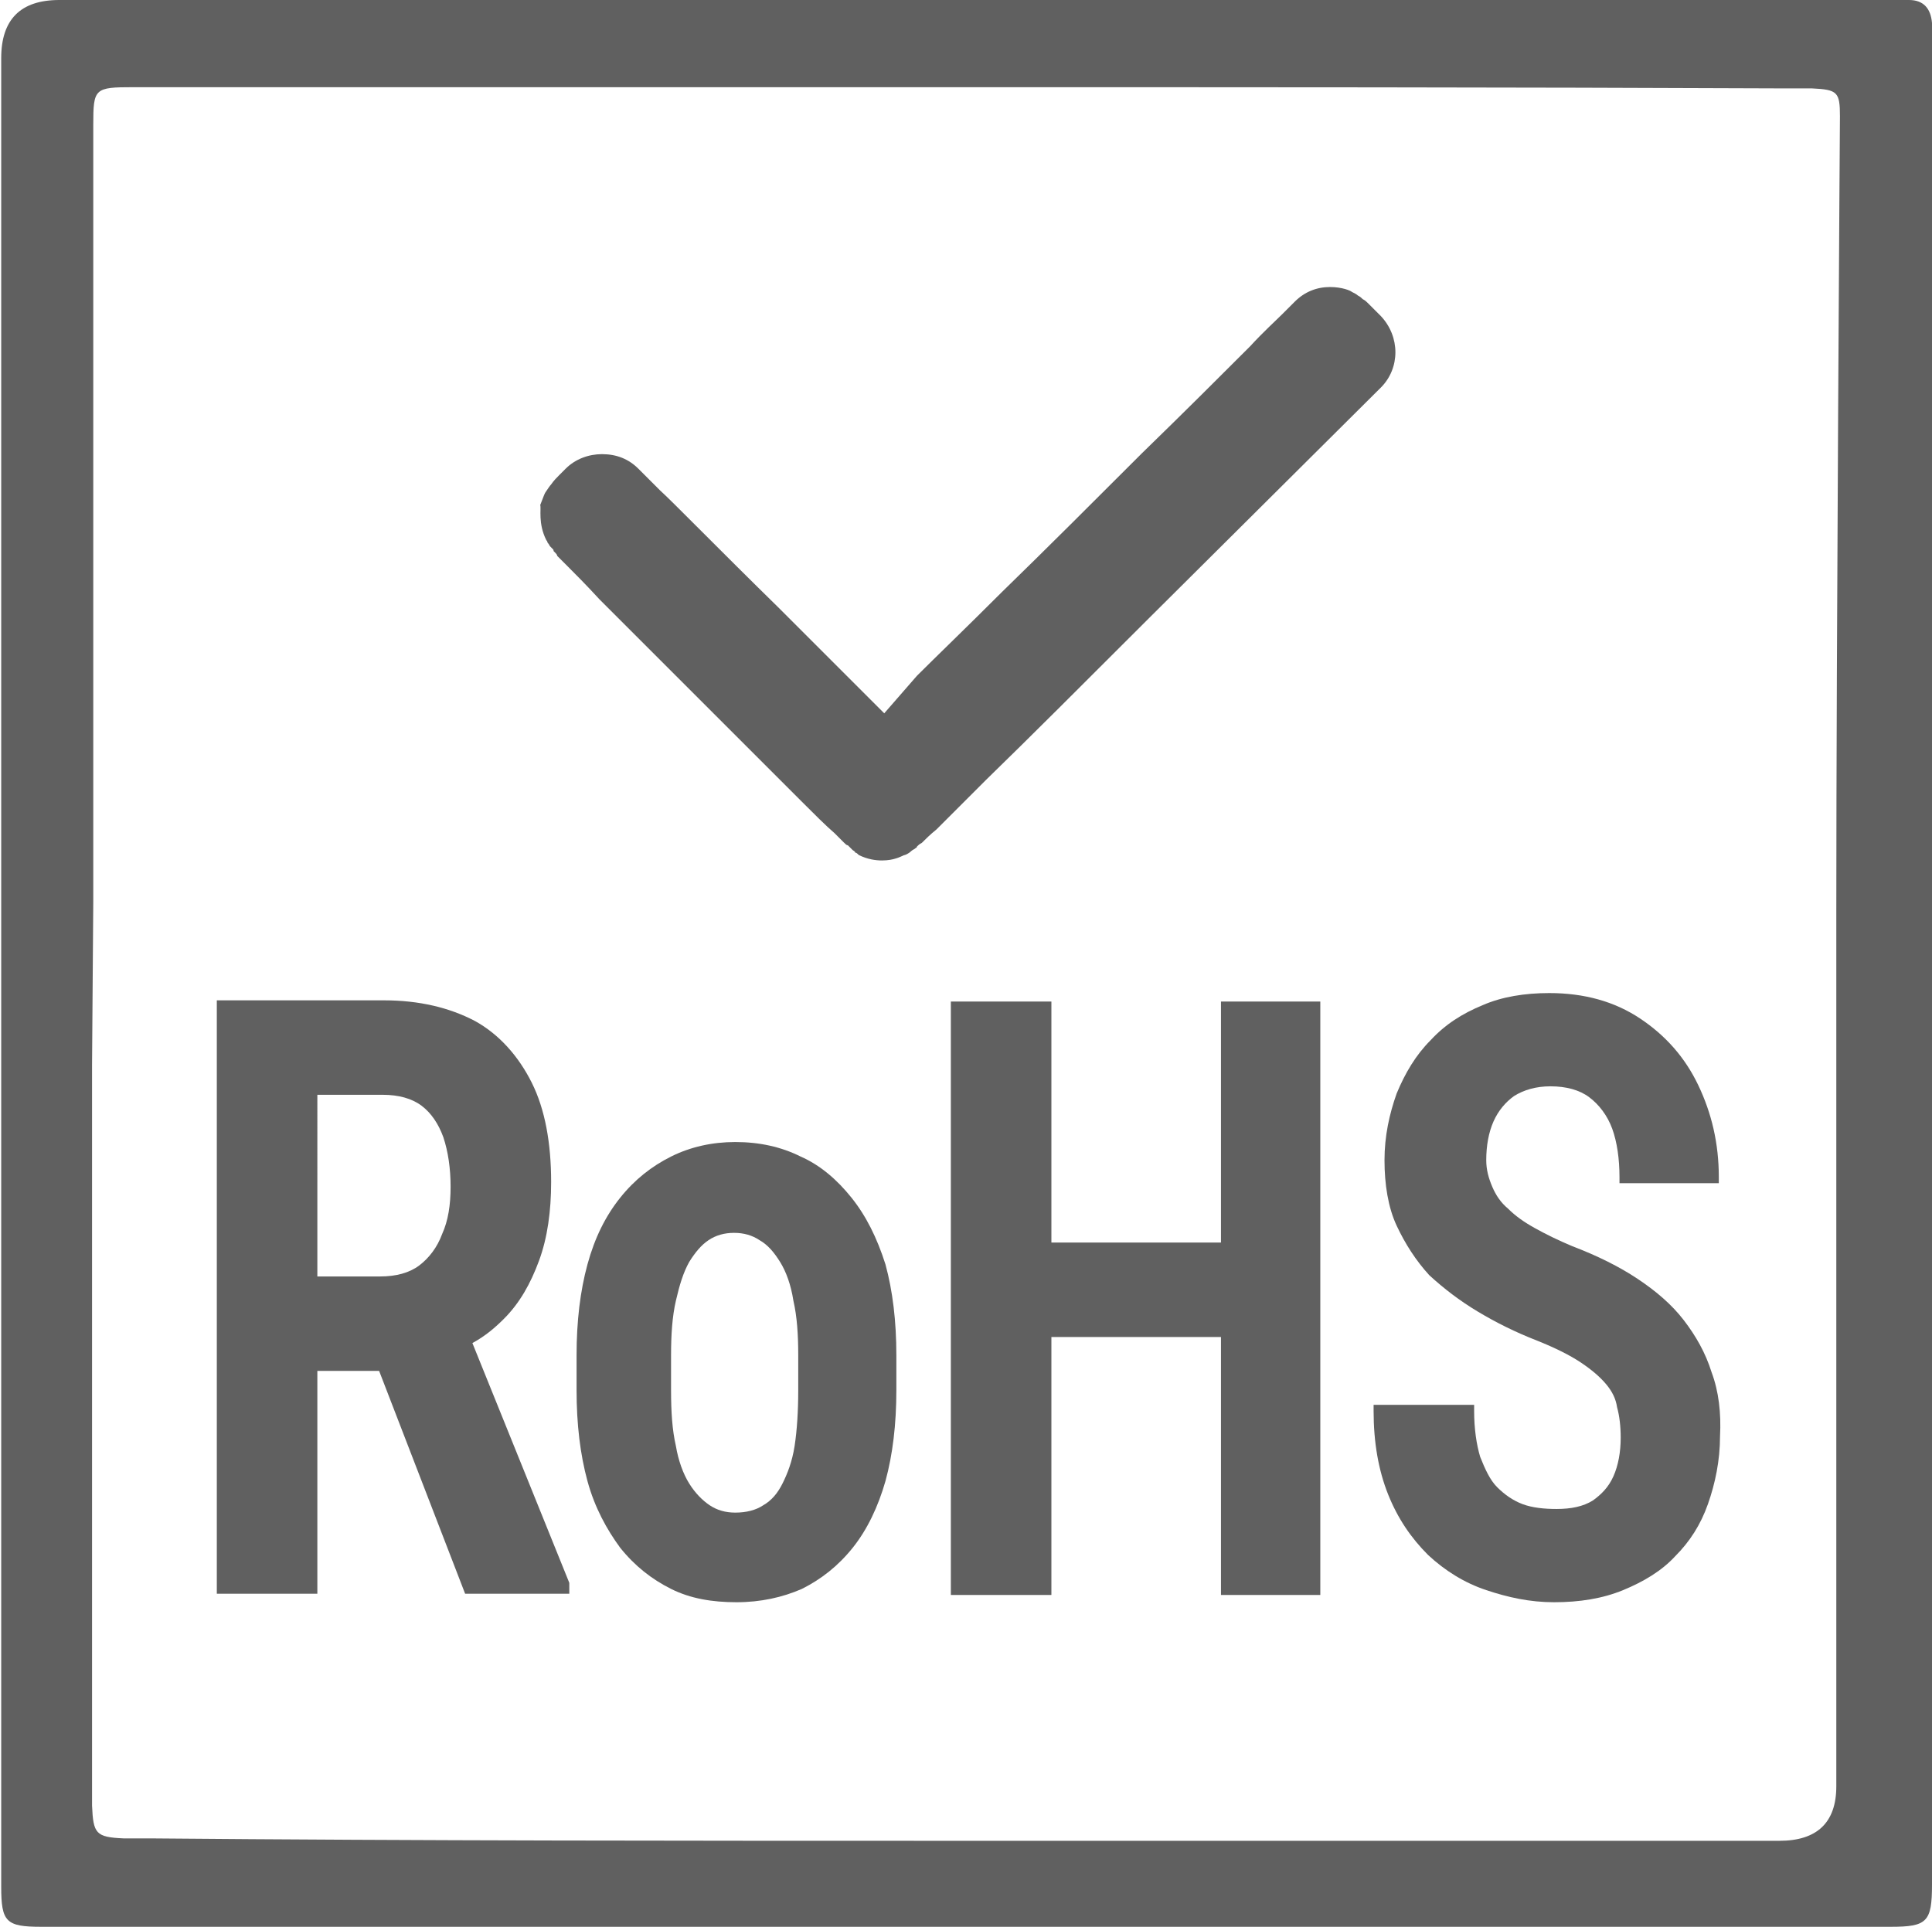
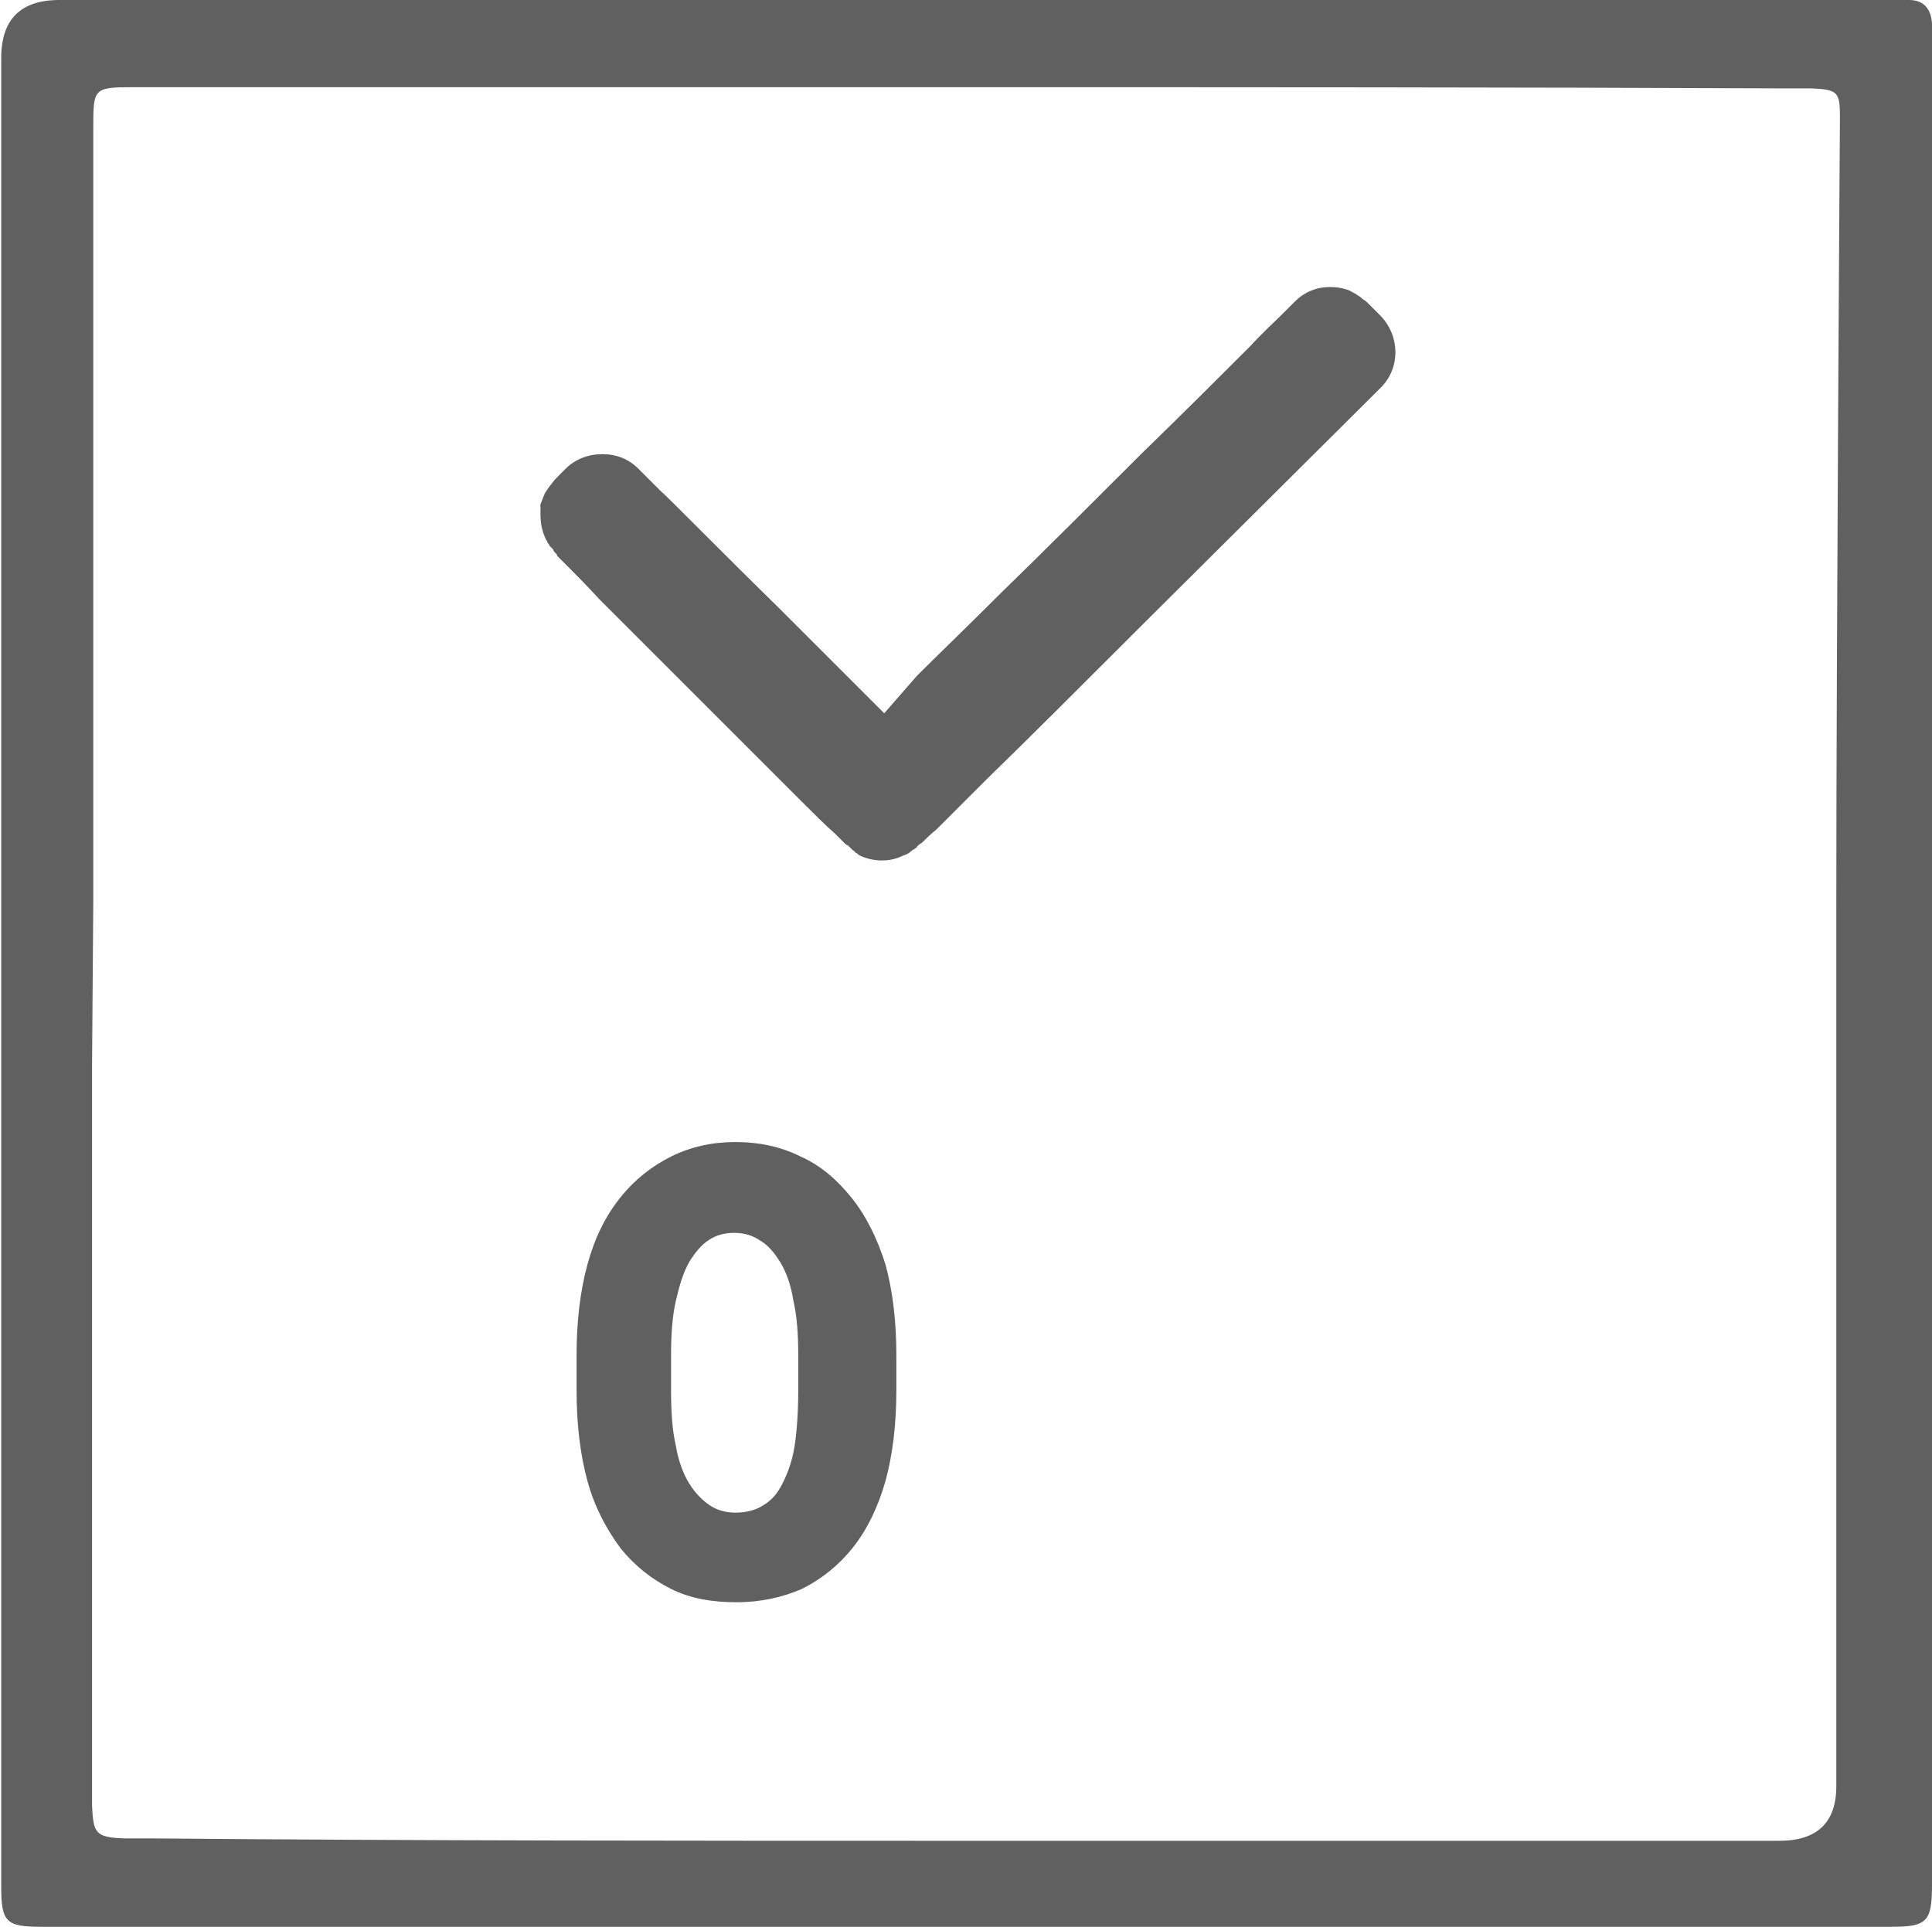
<svg xmlns="http://www.w3.org/2000/svg" version="1.1" id="Lager_1" x="0px" y="0px" viewBox="0 0 159.5 159.1" style="enable-background:new 0 0 159.5 159.1;" xml:space="preserve">
  <style type="text/css">
	.st0{fill:#606060;}
	.st1{fill-rule:evenodd;clip-rule:evenodd;fill:#606060;}
</style>
  <path class="st0" d="M157.6,0H4.9C1.7,0,0.1,1.6,0.1,4.8v151c0,2.9,0.4,3.3,3.3,3.3h152.7c3,0,3.4-0.4,3.4-3.5V1.9  C159.4,0.7,158.8,0,157.6,0z M151.6,75.2v72.3c0,3-1.6,4.5-4.7,4.5H79.4c-22.3,0-44.6,0-67-0.2h-2.2c-2.3-0.1-2.5-0.4-2.6-2.7V87.9  l0.1-13.4V10.3c0-3,0.1-3.1,3.3-3.1h68.7c22.4,0,44.9,0,67.7,0.1h2.2c2.1,0.1,2.3,0.3,2.3,2.3C151.9,9.6,151.6,53.3,151.6,75.2z" />
  <g>
-     <path class="st0" d="M141.3,113.3c-0.5-1.6-1.3-3-2.3-4.3c-1-1.3-2.3-2.4-3.8-3.4c-1.5-1-3.3-1.9-5.4-2.7c-1.2-0.5-2.2-1-3.1-1.5   c-0.9-0.5-1.6-1-2.2-1.6c-0.6-0.5-1-1.1-1.3-1.8c-0.3-0.7-0.5-1.4-0.5-2.2c0-1.2,0.2-2.3,0.6-3.2c0.4-0.9,1-1.6,1.7-2.1   c0.8-0.5,1.8-0.8,3-0.8c1.3,0,2.4,0.3,3.2,0.9c0.8,0.6,1.5,1.5,1.9,2.6c0.4,1.1,0.6,2.5,0.6,4v0.5h8.2v-0.5c0-2.8-0.6-5.3-1.7-7.6   c-1.1-2.3-2.7-4.1-4.8-5.5c-2.1-1.4-4.6-2.1-7.5-2.1c-2,0-3.9,0.3-5.5,1c-1.7,0.7-3.1,1.6-4.3,2.9c-1.2,1.2-2.1,2.7-2.8,4.4   c-0.6,1.7-1,3.5-1,5.5c0,2,0.3,3.9,1,5.4c0.7,1.5,1.6,2.9,2.7,4.1c1.2,1.1,2.5,2.1,4,3c1.5,0.9,3.1,1.7,4.9,2.4   c1.5,0.6,2.7,1.2,3.6,1.8c0.9,0.6,1.6,1.2,2.1,1.8c0.5,0.6,0.8,1.2,0.9,1.9c0.2,0.7,0.3,1.6,0.3,2.5c0,1.2-0.2,2.3-0.6,3.2   c-0.4,0.9-1,1.5-1.7,2c-0.8,0.5-1.8,0.7-3,0.7c-1,0-2-0.1-2.8-0.4c-0.8-0.3-1.5-0.8-2.1-1.4c-0.6-0.6-1-1.5-1.4-2.5   c-0.3-1-0.5-2.3-0.5-3.8v-0.5h-8.3v0.5c0,2.6,0.4,4.9,1.2,6.9c0.8,2,1.9,3.6,3.3,5c1.4,1.3,3,2.3,4.8,2.9c1.8,0.6,3.6,1,5.6,1   c2.1,0,4-0.3,5.7-1c1.7-0.7,3.2-1.6,4.3-2.8c1.2-1.2,2.1-2.6,2.7-4.3c0.6-1.7,1-3.6,1-5.6C142.1,116.7,141.9,114.9,141.3,113.3z" />
-     <polygon class="st0" points="100.8,102.6 86.8,102.6 86.8,82.7 78.5,82.7 78.5,131.7 86.8,131.7 86.8,110.4 100.8,110.4    100.8,131.7 109,131.7 109,82.7 100.8,82.7  " />
    <path class="st0" d="M70.3,98.9c-1.2-1.5-2.6-2.7-4.2-3.4c-1.6-0.8-3.4-1.2-5.4-1.2c-1.9,0-3.7,0.4-5.3,1.2c-1.6,0.8-3,1.9-4.2,3.4   c-1.2,1.5-2.1,3.3-2.7,5.5c-0.6,2.2-0.9,4.7-0.9,7.5v2.9c0,2.8,0.3,5.3,0.9,7.5c0.6,2.2,1.6,4,2.7,5.5c1.2,1.5,2.6,2.6,4.2,3.4   c1.6,0.8,3.4,1.1,5.4,1.1c2,0,3.8-0.4,5.4-1.1c1.6-0.8,3-1.9,4.2-3.4c1.2-1.5,2.1-3.4,2.7-5.5c0.6-2.2,0.9-4.7,0.9-7.5v-2.9   c0-2.8-0.3-5.3-0.9-7.5C72.4,102.2,71.5,100.4,70.3,98.9z M63,124.3c-0.6,0.4-1.4,0.6-2.3,0.6c-0.8,0-1.5-0.2-2.1-0.6   c-0.6-0.4-1.2-1-1.7-1.8c-0.5-0.8-0.9-1.9-1.1-3.1c-0.3-1.3-0.4-2.8-0.4-4.6v-2.9c0-1.7,0.1-3.2,0.4-4.5c0.3-1.3,0.6-2.3,1.1-3.2   c0.5-0.8,1-1.4,1.6-1.8c0.6-0.4,1.3-0.6,2.1-0.6c0.8,0,1.5,0.2,2.1,0.6c0.7,0.4,1.2,1,1.7,1.8c0.5,0.8,0.9,1.9,1.1,3.2   c0.3,1.3,0.4,2.8,0.4,4.5v2.9c0,1.7-0.1,3.3-0.3,4.6c-0.2,1.3-0.6,2.3-1,3.1C64.2,123.3,63.7,123.9,63,124.3z" />
-     <path class="st0" d="M41.6,108.9L41.6,108.9c1.3-1.3,2.2-2.9,2.9-4.8c0.7-1.9,1-4.1,1-6.5c0-3.2-0.5-6-1.6-8.2   c-1.1-2.2-2.7-4-4.7-5.1c-2.1-1.1-4.6-1.7-7.5-1.7H17.9v49h8.3v-18.4h5.1l7.1,18.4h8.6v-0.9L39,110.9   C40.1,110.3,40.9,109.6,41.6,108.9z M37.2,98c0,1.5-0.2,2.8-0.7,3.9c-0.4,1.1-1.1,2-1.9,2.6c-0.8,0.6-1.9,0.9-3.2,0.9h-5.2V90.4   h5.4c1.3,0,2.4,0.3,3.2,0.9c0.8,0.6,1.4,1.5,1.8,2.6C37,95.1,37.2,96.5,37.2,98z" />
  </g>
  <path class="st1" d="M45.1,44.6L45.1,44.6c0.1,0.1,0.1,0.2,0.1,0.2c0.1,0.1,0.2,0.3,0.2,0.3c0.1,0.1,0.2,0.2,0.2,0.2  c0.1,0.1,0.1,0.1,0.1,0.2c0.1,0.1,0.1,0.1,0.1,0.1c0.1,0.1,0.2,0.2,0.2,0.3c0.2,0.2,0.5,0.5,0.8,0.8c0.7,0.7,1.6,1.6,2.7,2.8  c2.3,2.3,5.3,5.3,8.3,8.3c3,3,6,6,8.3,8.3c1.1,1.1,2.1,2.1,2.8,2.7c0.3,0.3,0.6,0.6,0.8,0.8c0.1,0.1,0.2,0.2,0.3,0.2  c0,0,0.1,0.1,0.1,0.1c0,0,0.1,0.1,0.1,0.1c0,0,0.1,0.1,0.2,0.2c0,0,0.2,0.1,0.2,0.2c0.1,0,0.2,0.1,0.3,0.2l0,0  c1.4,0.7,2.7,0.4,3,0.3l0,0c0.4-0.1,0.7-0.3,0.8-0.3c0.3-0.1,0.5-0.3,0.5-0.3c0.1-0.1,0.3-0.2,0.3-0.2c0.1-0.1,0.2-0.1,0.2-0.2  c0.1-0.1,0.2-0.2,0.4-0.3c0.3-0.3,0.7-0.7,1.2-1.1c1-1,2.4-2.4,4.1-4.1c3.5-3.4,8.3-8.2,13.5-13.4l0,0l19.1-19  c1.6-1.6,1.6-4.2,0-5.9l-0.5-0.5c-0.2-0.2-0.4-0.4-0.6-0.6c-0.1-0.1-0.2-0.2-0.4-0.3c-0.1-0.1-0.2-0.2-0.4-0.3  c-0.1-0.1-0.3-0.2-0.5-0.3l0,0c-0.1-0.1-0.8-0.4-1.8-0.4c-1.1,0-2.1,0.4-2.9,1.2l-1,1c-0.6,0.6-1.6,1.5-2.7,2.7  c-2.3,2.3-5.4,5.4-8.9,8.8c-3.8,3.8-8,8-11.6,11.5l0,0c-2.9,2.9-5.5,5.4-7,6.9l0,0L73,58.9l-8.8-8.8c-4.7-4.6-8.8-8.8-9.7-9.6  l-1.8-1.8c-0.8-0.8-1.8-1.2-3-1.2c-1.1,0-2.2,0.4-3,1.2l-0.5,0.5c-0.2,0.2-0.5,0.5-0.7,0.8c-0.1,0.1-0.3,0.4-0.5,0.7  c-0.1,0.2-0.2,0.5-0.4,1C44.7,42,44.4,43.2,45.1,44.6L45.1,44.6z" />
</svg>